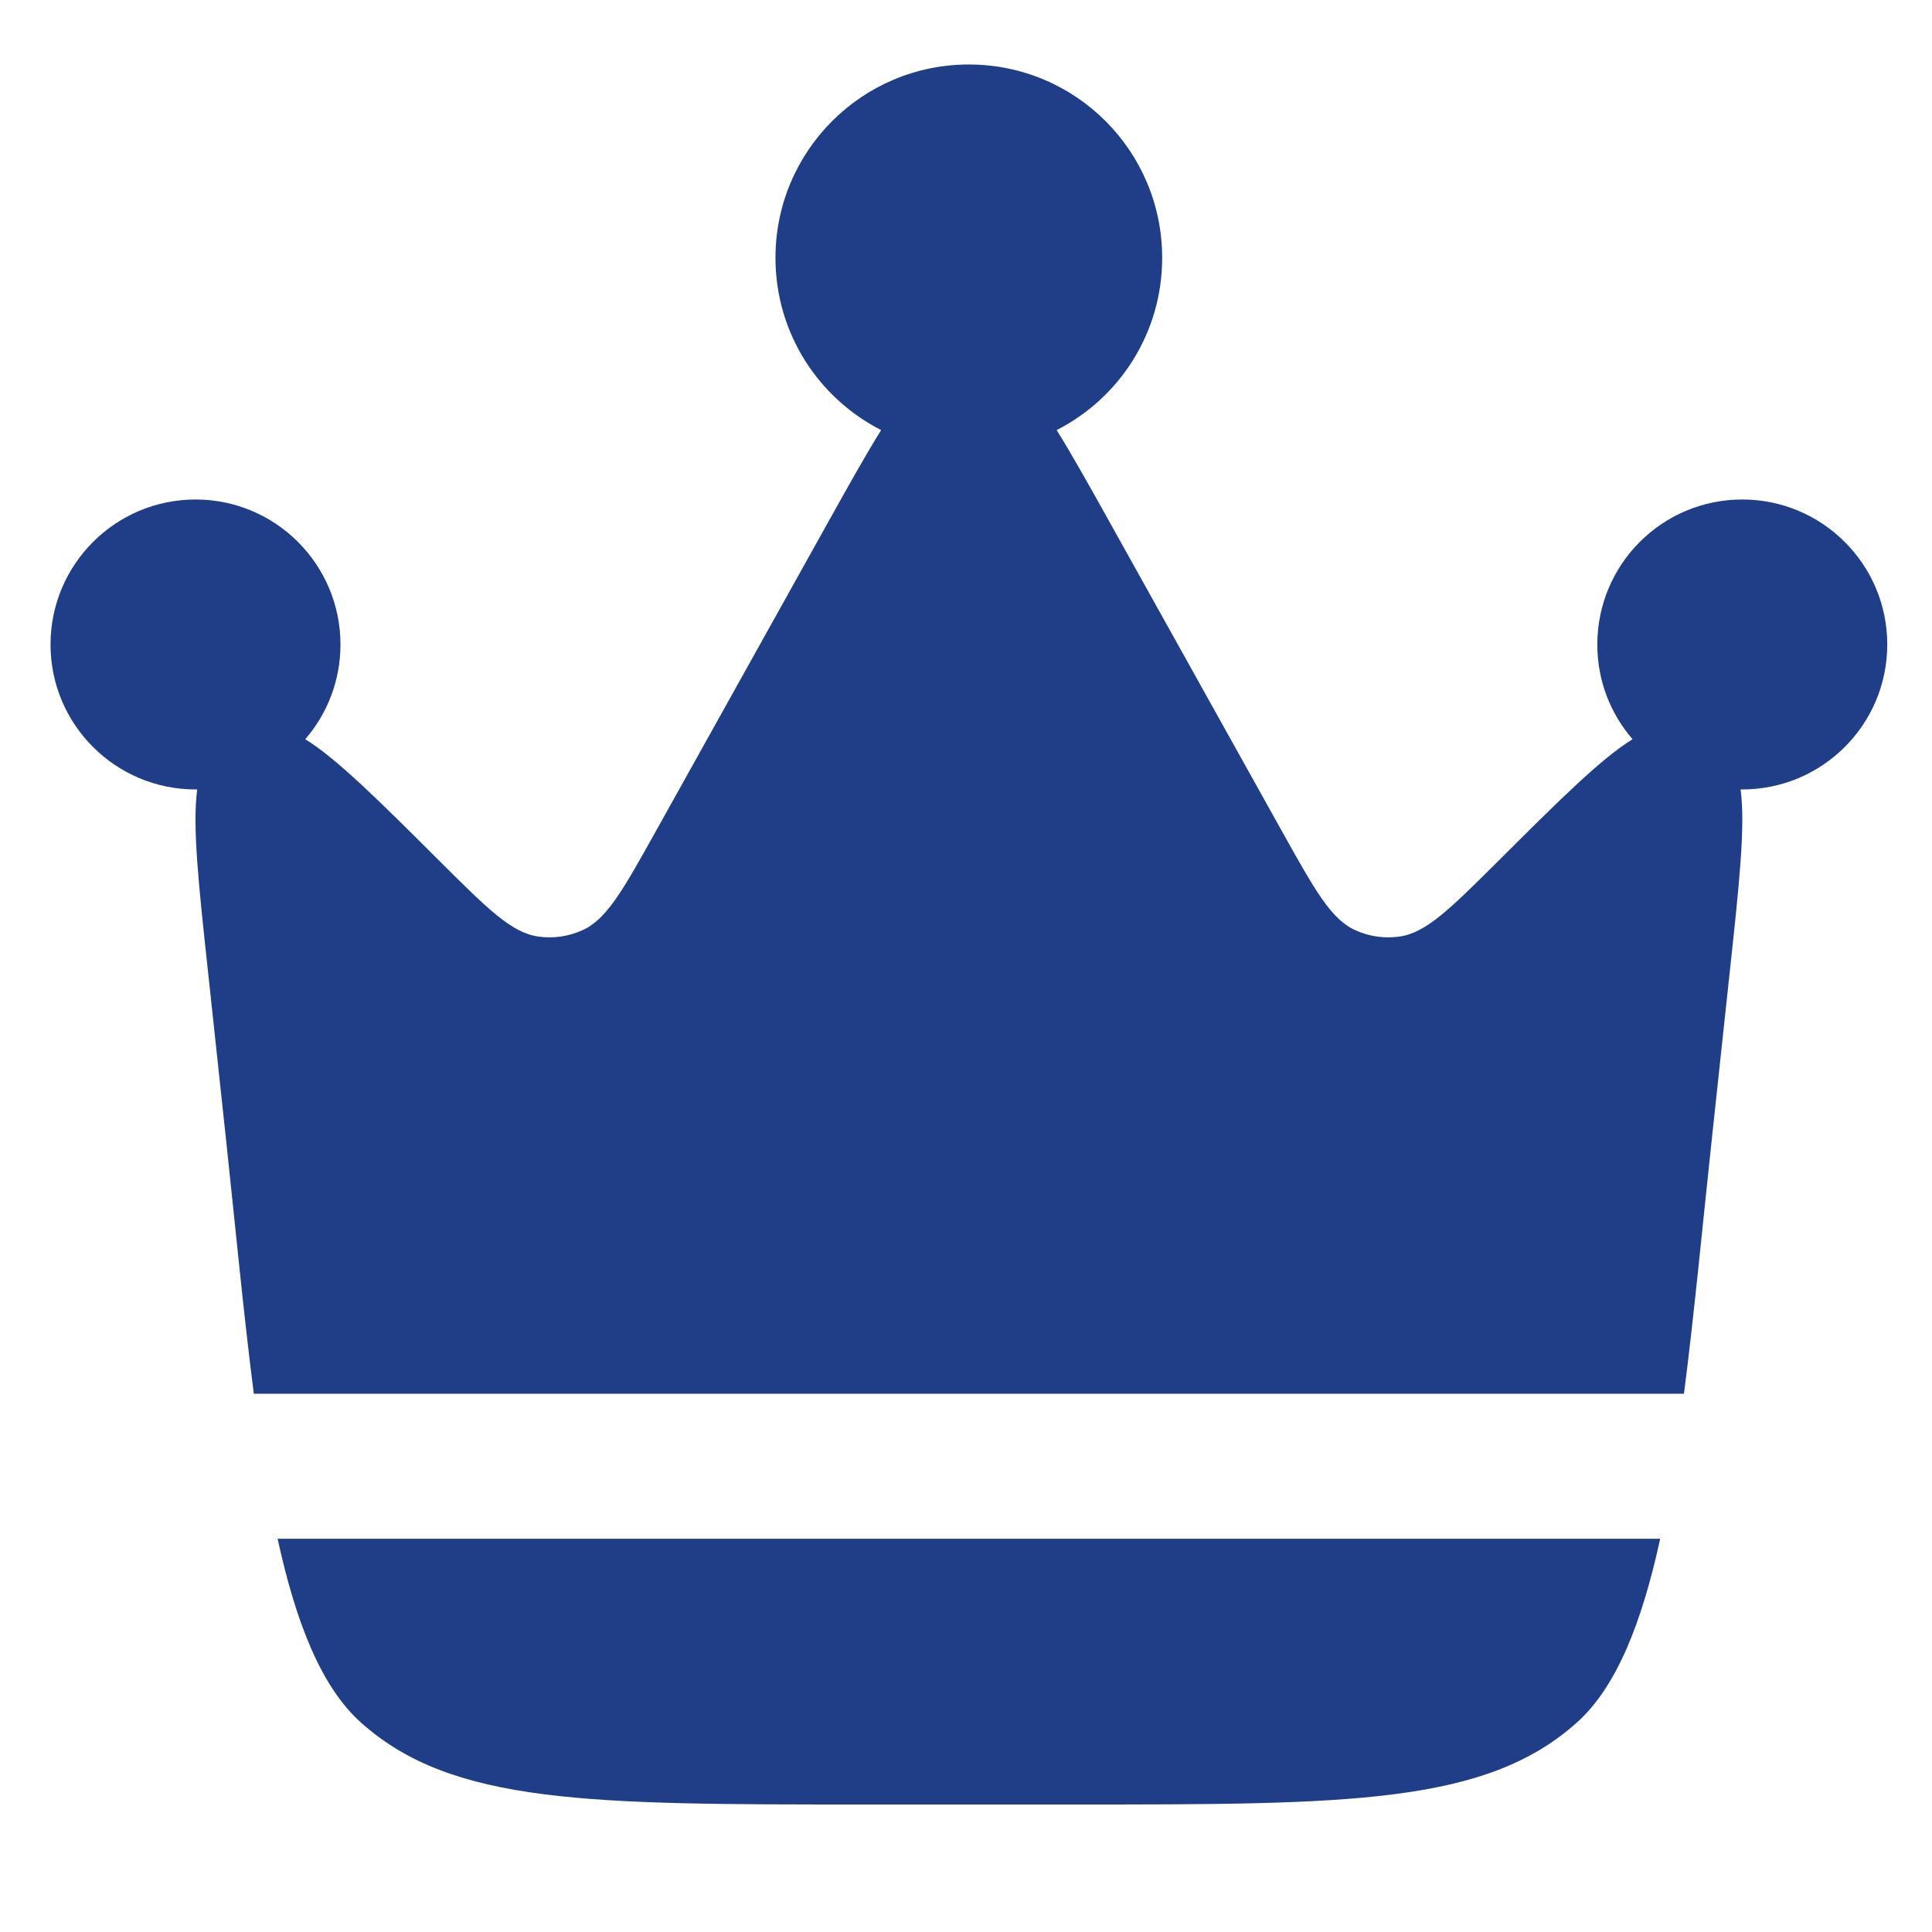
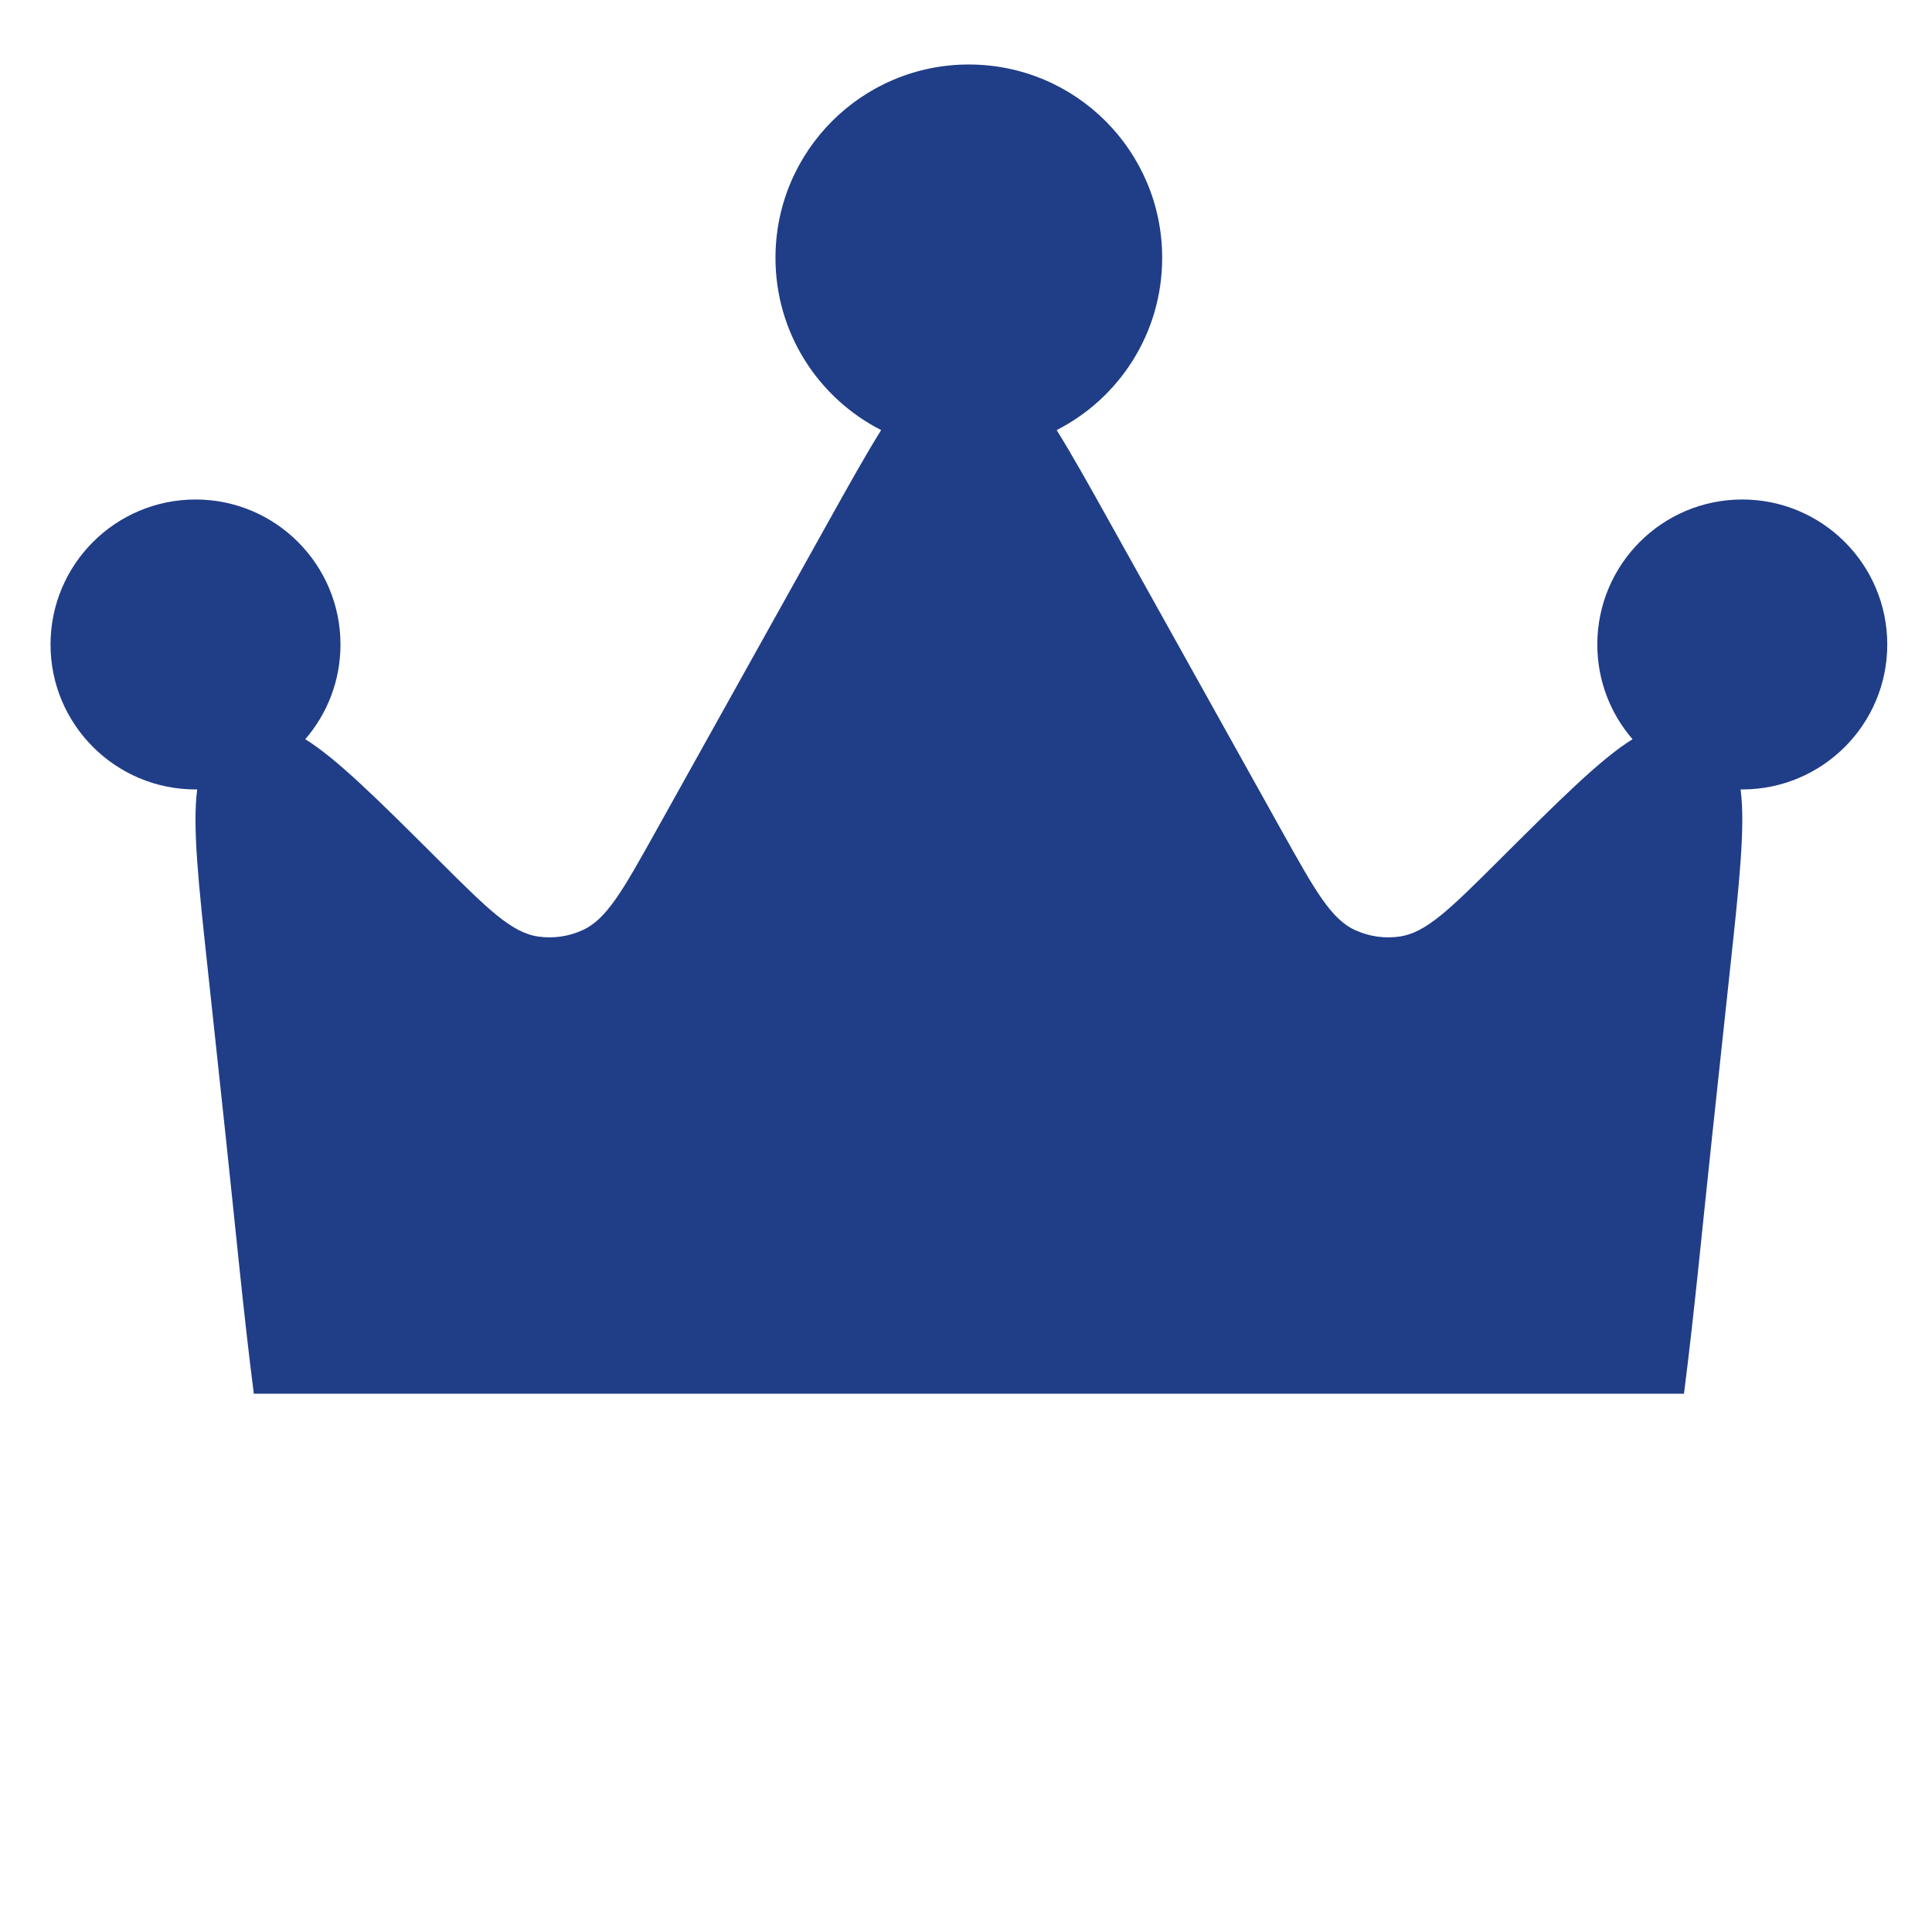
<svg xmlns="http://www.w3.org/2000/svg" width="13" height="13" viewBox="0 0 13 13" fill="none">
  <path d="M11.52 7.65L11.639 6.541C11.703 5.949 11.745 5.558 11.712 5.312L11.723 5.312C12.262 5.312 12.699 4.875 12.699 4.337C12.699 3.798 12.262 3.361 11.723 3.361C11.184 3.361 10.748 3.798 10.748 4.337C10.748 4.58 10.837 4.803 10.985 4.974C10.773 5.105 10.495 5.381 10.078 5.797C9.756 6.117 9.596 6.277 9.416 6.302C9.317 6.316 9.216 6.302 9.124 6.261C8.958 6.189 8.848 5.991 8.627 5.595L7.463 3.507C7.327 3.263 7.213 3.059 7.11 2.894C7.532 2.679 7.82 2.241 7.82 1.735C7.82 1.016 7.238 0.434 6.519 0.434C5.801 0.434 5.218 1.016 5.218 1.735C5.218 2.241 5.507 2.679 5.929 2.894C5.826 3.059 5.712 3.263 5.576 3.507L4.412 5.595C4.191 5.991 4.081 6.189 3.915 6.261C3.823 6.302 3.722 6.316 3.623 6.302C3.443 6.277 3.282 6.117 2.961 5.797C2.544 5.381 2.266 5.105 2.054 4.974C2.202 4.803 2.291 4.58 2.291 4.337C2.291 3.798 1.854 3.361 1.316 3.361C0.777 3.361 0.34 3.798 0.34 4.337C0.34 4.875 0.777 5.312 1.316 5.312L1.327 5.312C1.294 5.558 1.336 5.949 1.4 6.541L1.519 7.65C1.585 8.265 1.64 8.851 1.708 9.378H11.331C11.399 8.851 11.454 8.265 11.52 7.65Z" fill="#203D87" />
-   <path d="M5.812 12.142H7.227C9.072 12.142 9.994 12.142 10.61 11.591C10.878 11.351 11.048 10.918 11.171 10.354H1.868C1.991 10.918 2.161 11.351 2.429 11.591C3.045 12.142 3.967 12.142 5.812 12.142Z" fill="#203D87" />
</svg>